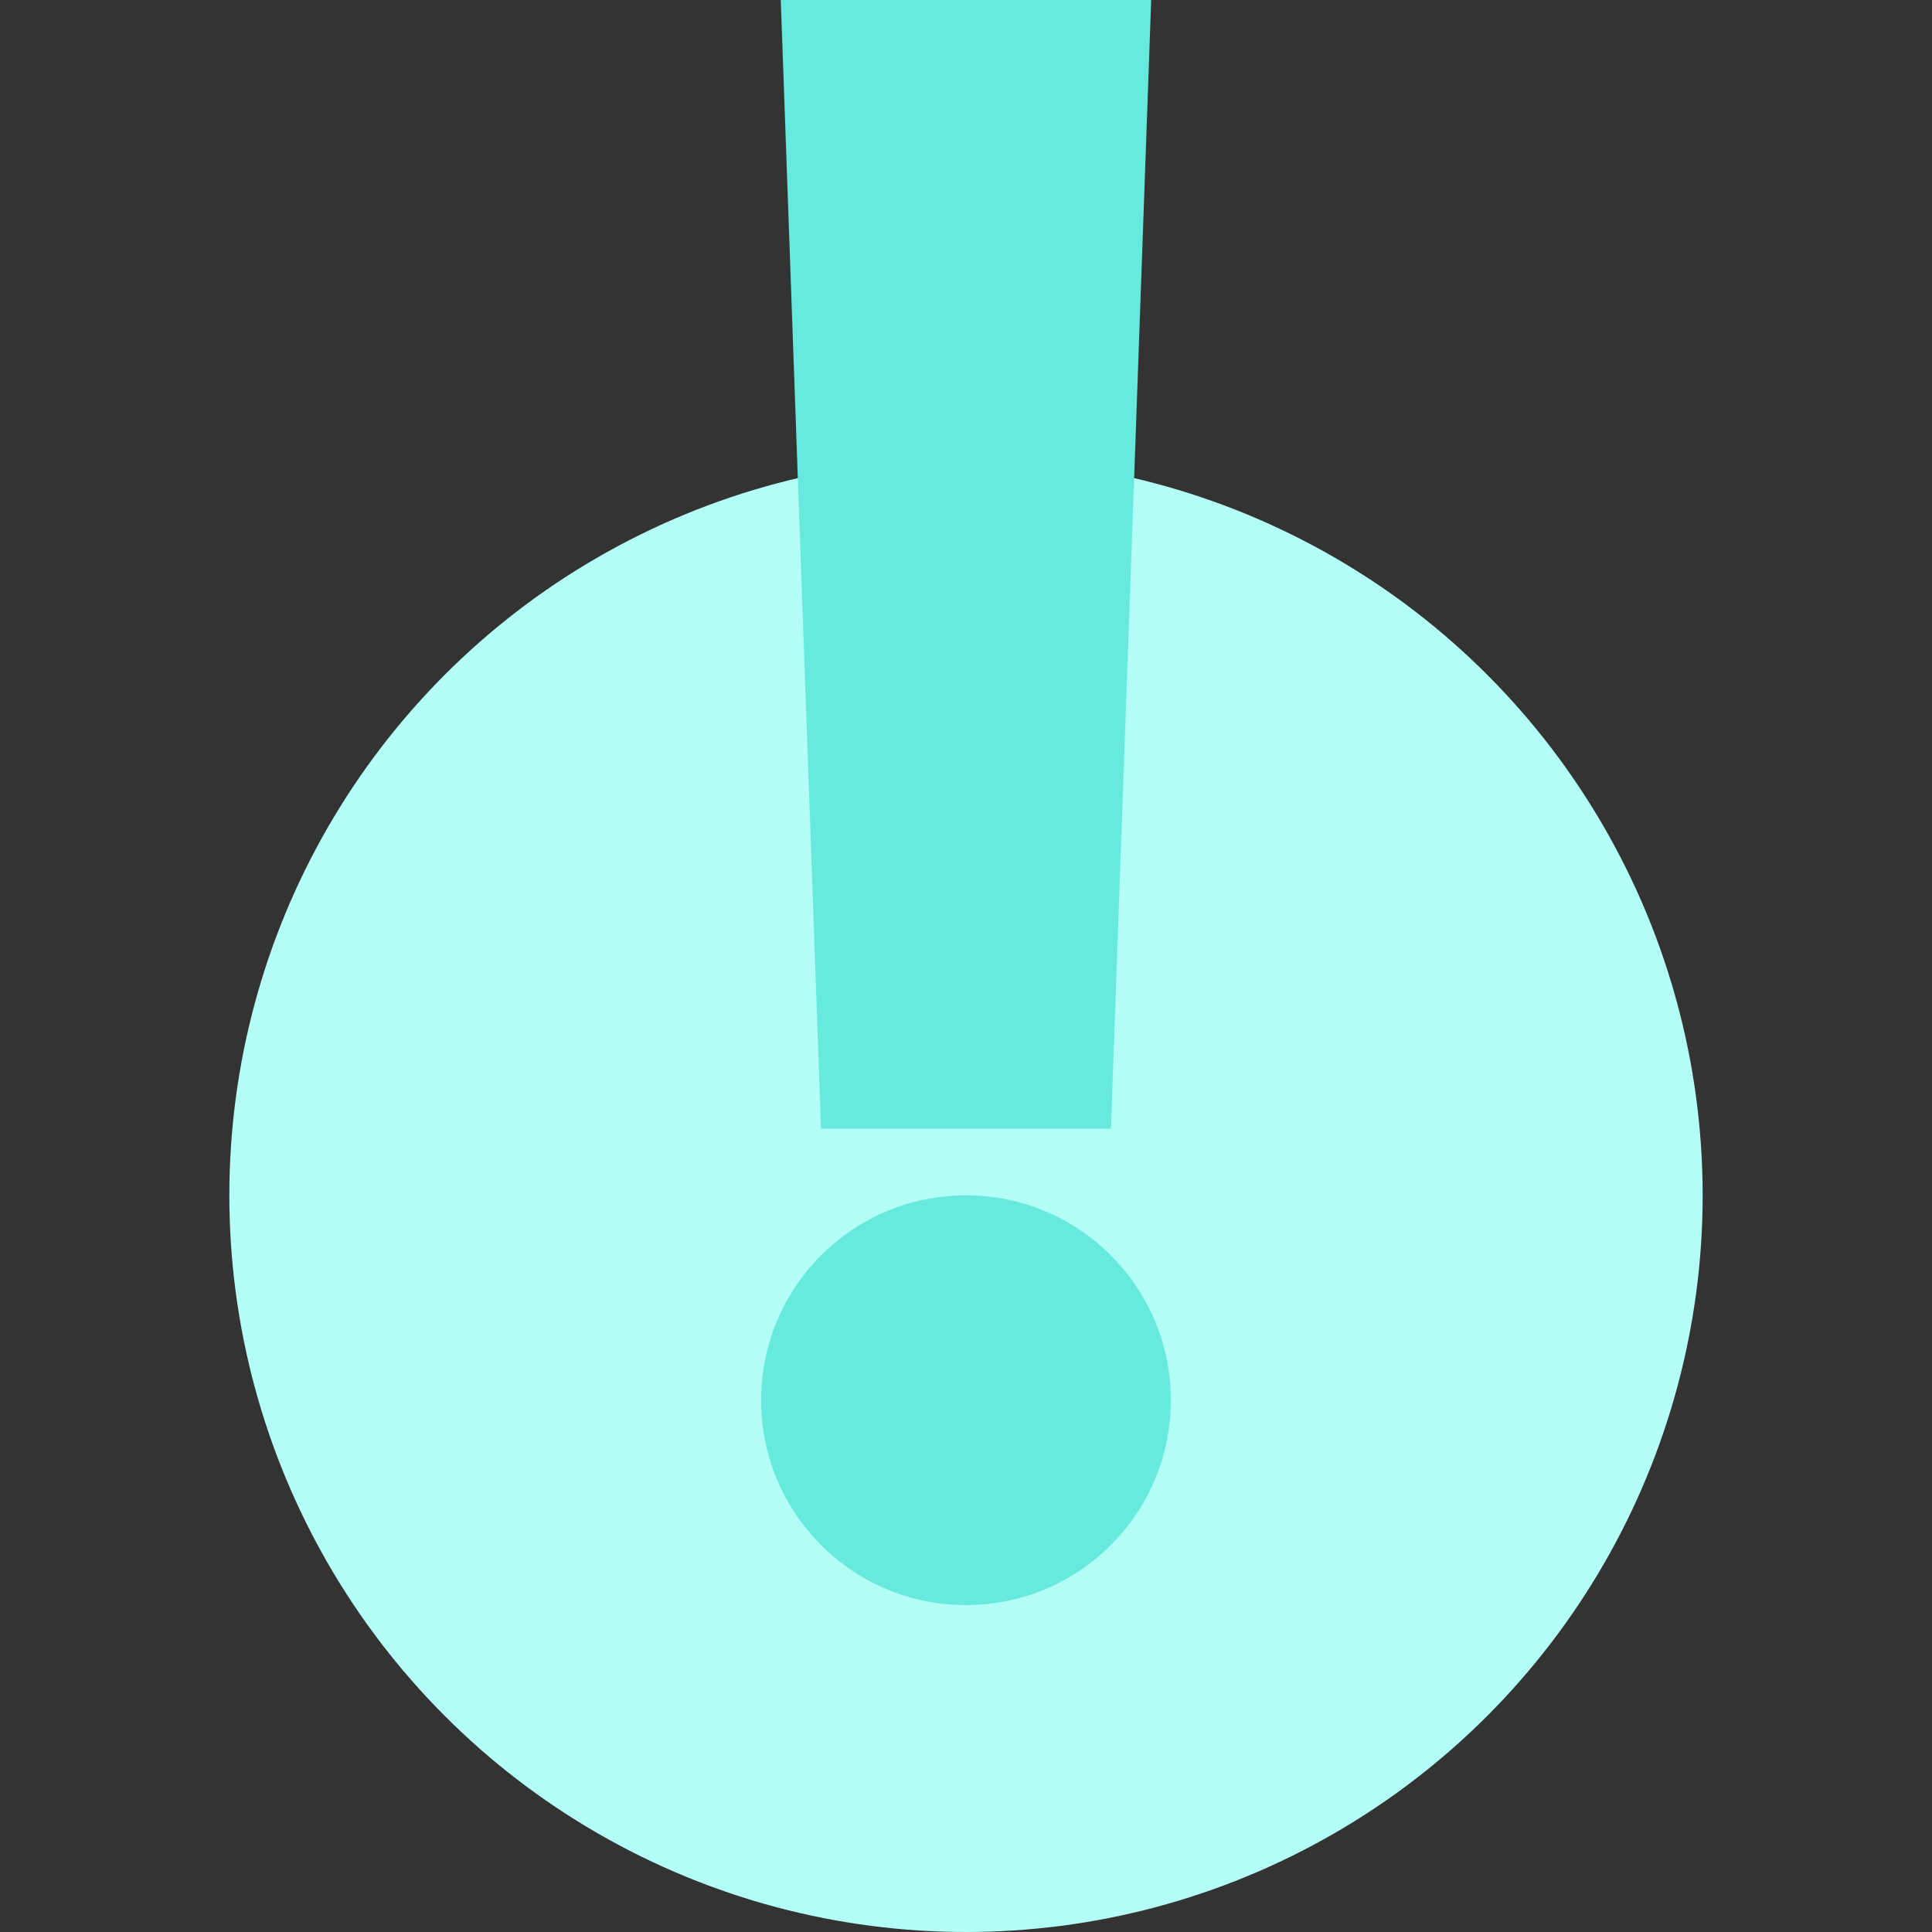
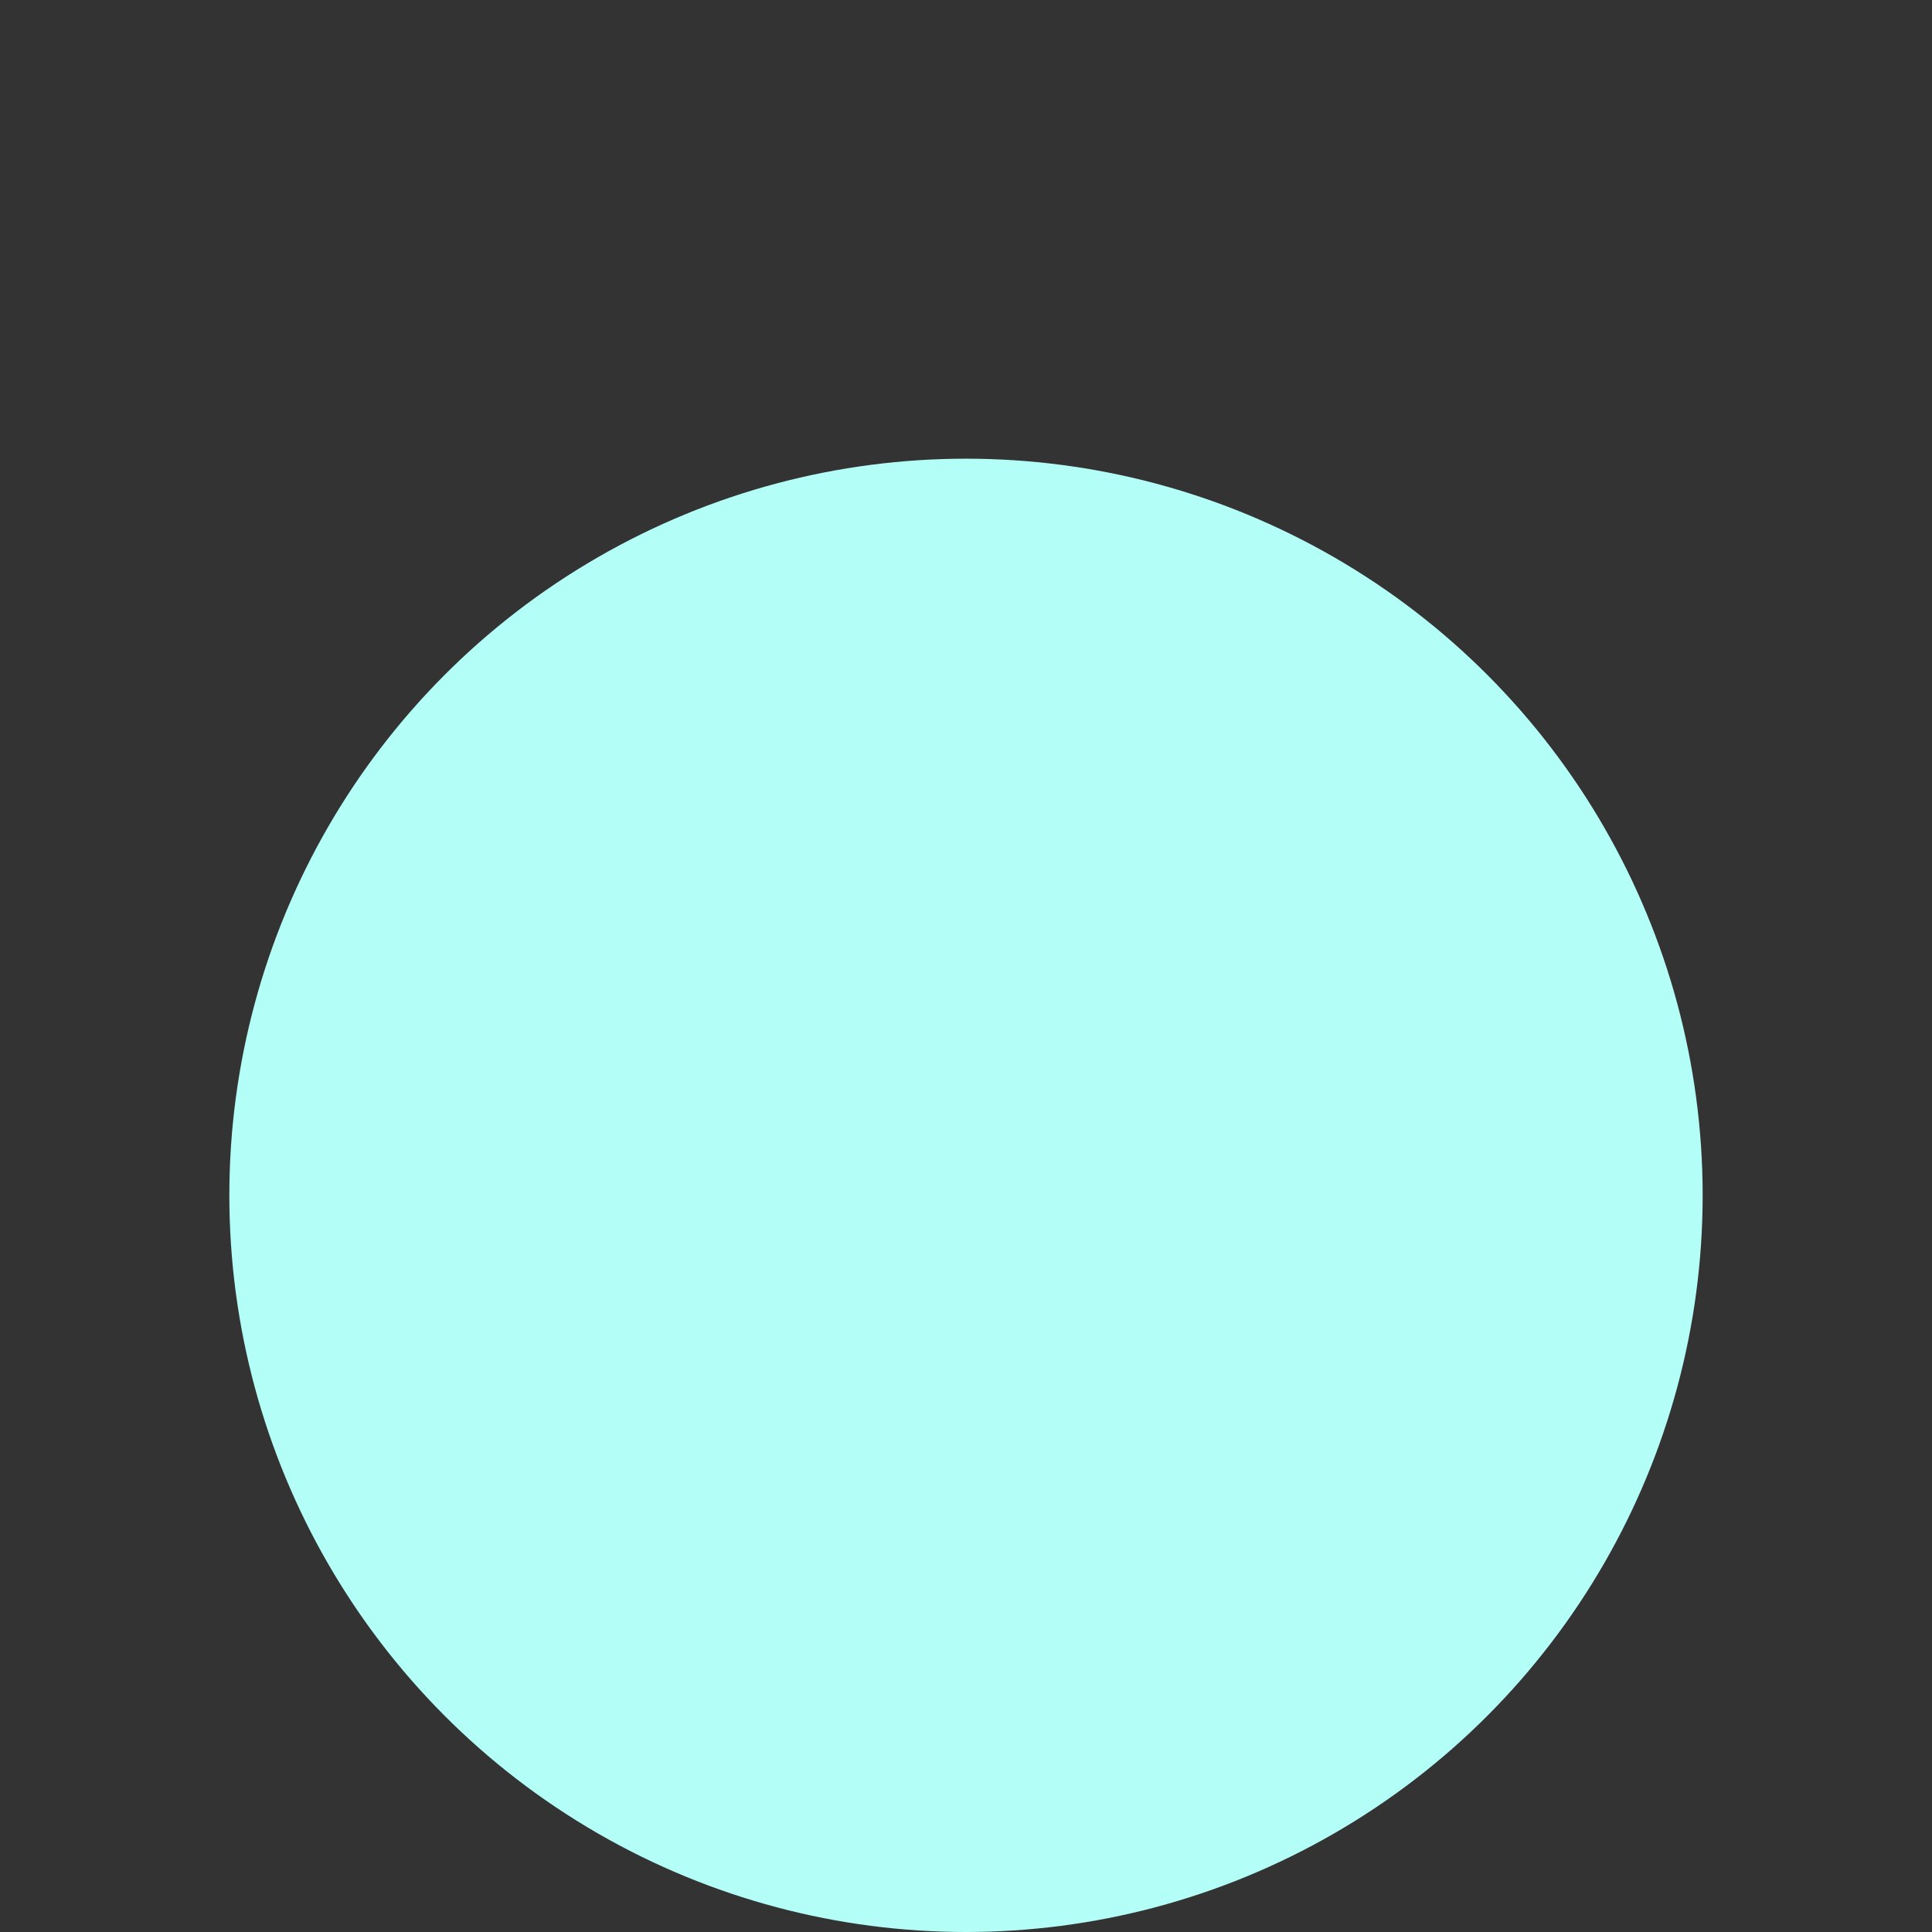
<svg xmlns="http://www.w3.org/2000/svg" width="48" height="48" viewBox="0 0 48 48" fill="none">
  <rect x="0" y="0" width="48" height="48" fill="#333333" stroke="none" />
  <ellipse cx="24" cy="29.698" rx="18.302" ry="18.302" fill="#B3FEF7" />
  <g style="mix-blend-mode:multiply">
-     <ellipse cx="23.999" cy="34.788" rx="5.09" ry="5.09" fill="#67EADD" />
-   </g>
+     </g>
  <g style="mix-blend-mode:multiply">
-     <path d="M19.398 0H28.601L27.601 28.045H20.398L19.398 0Z" fill="#67EADD" />
-   </g>
+     </g>
</svg>